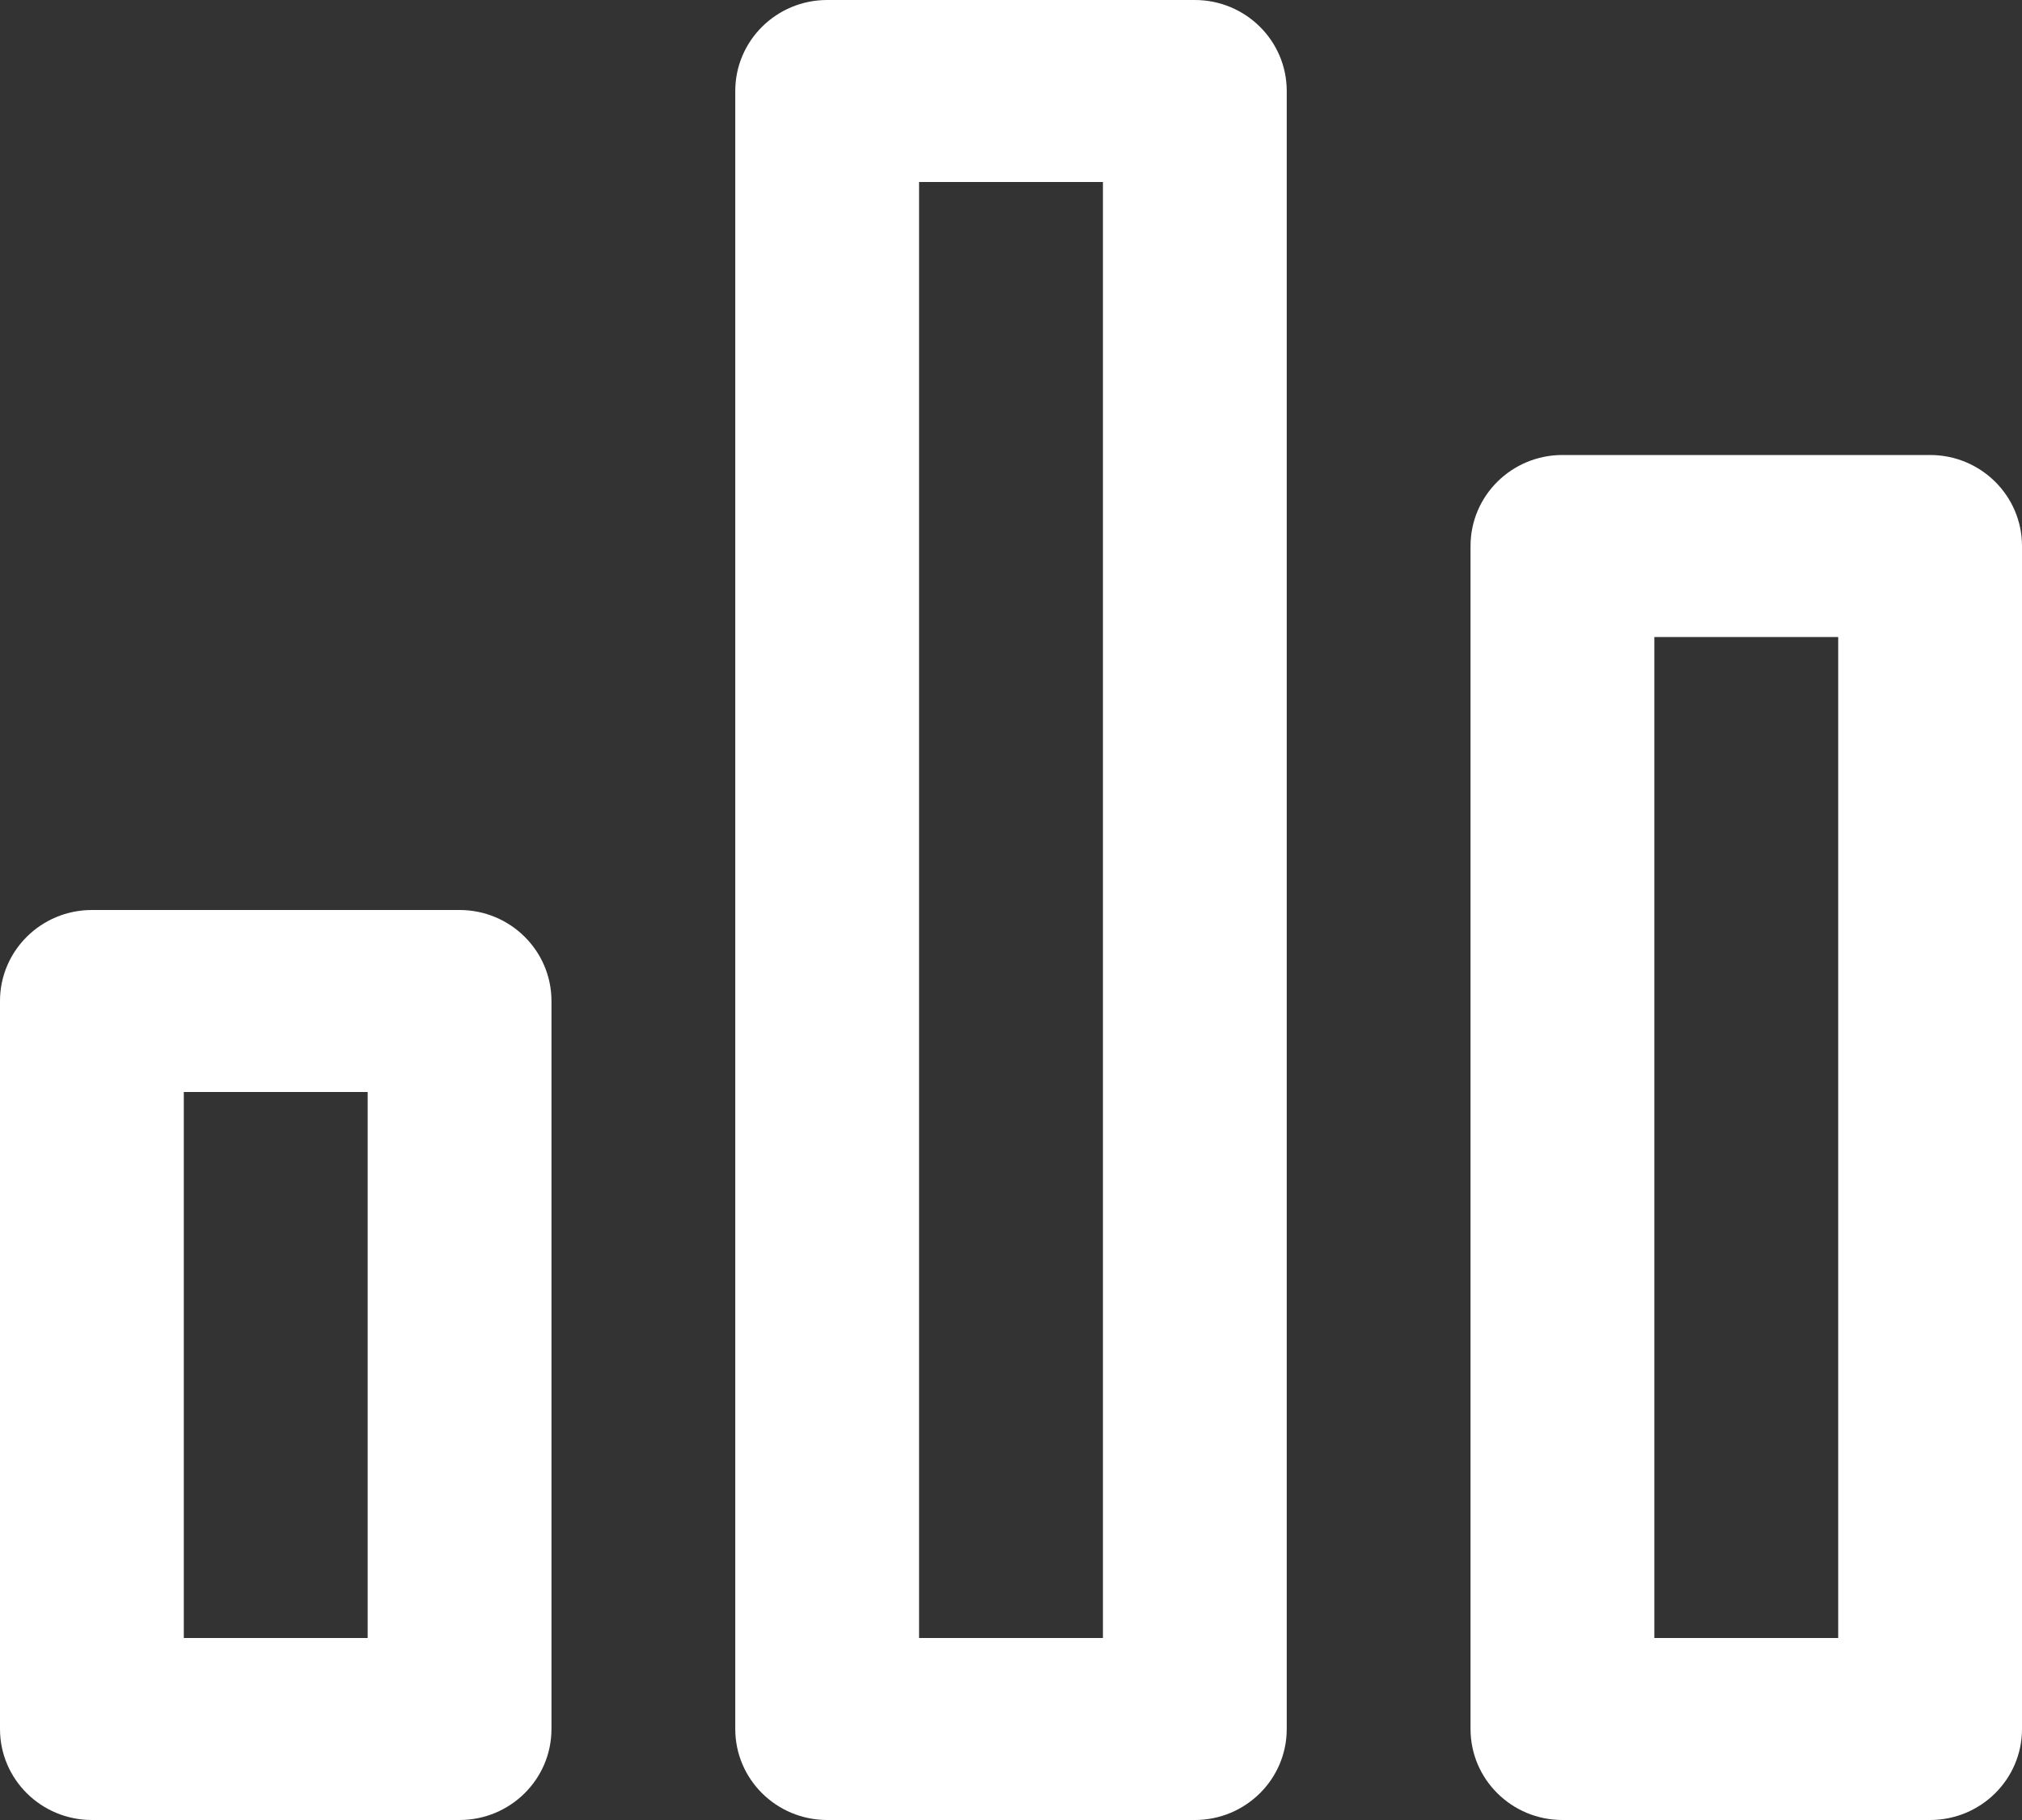
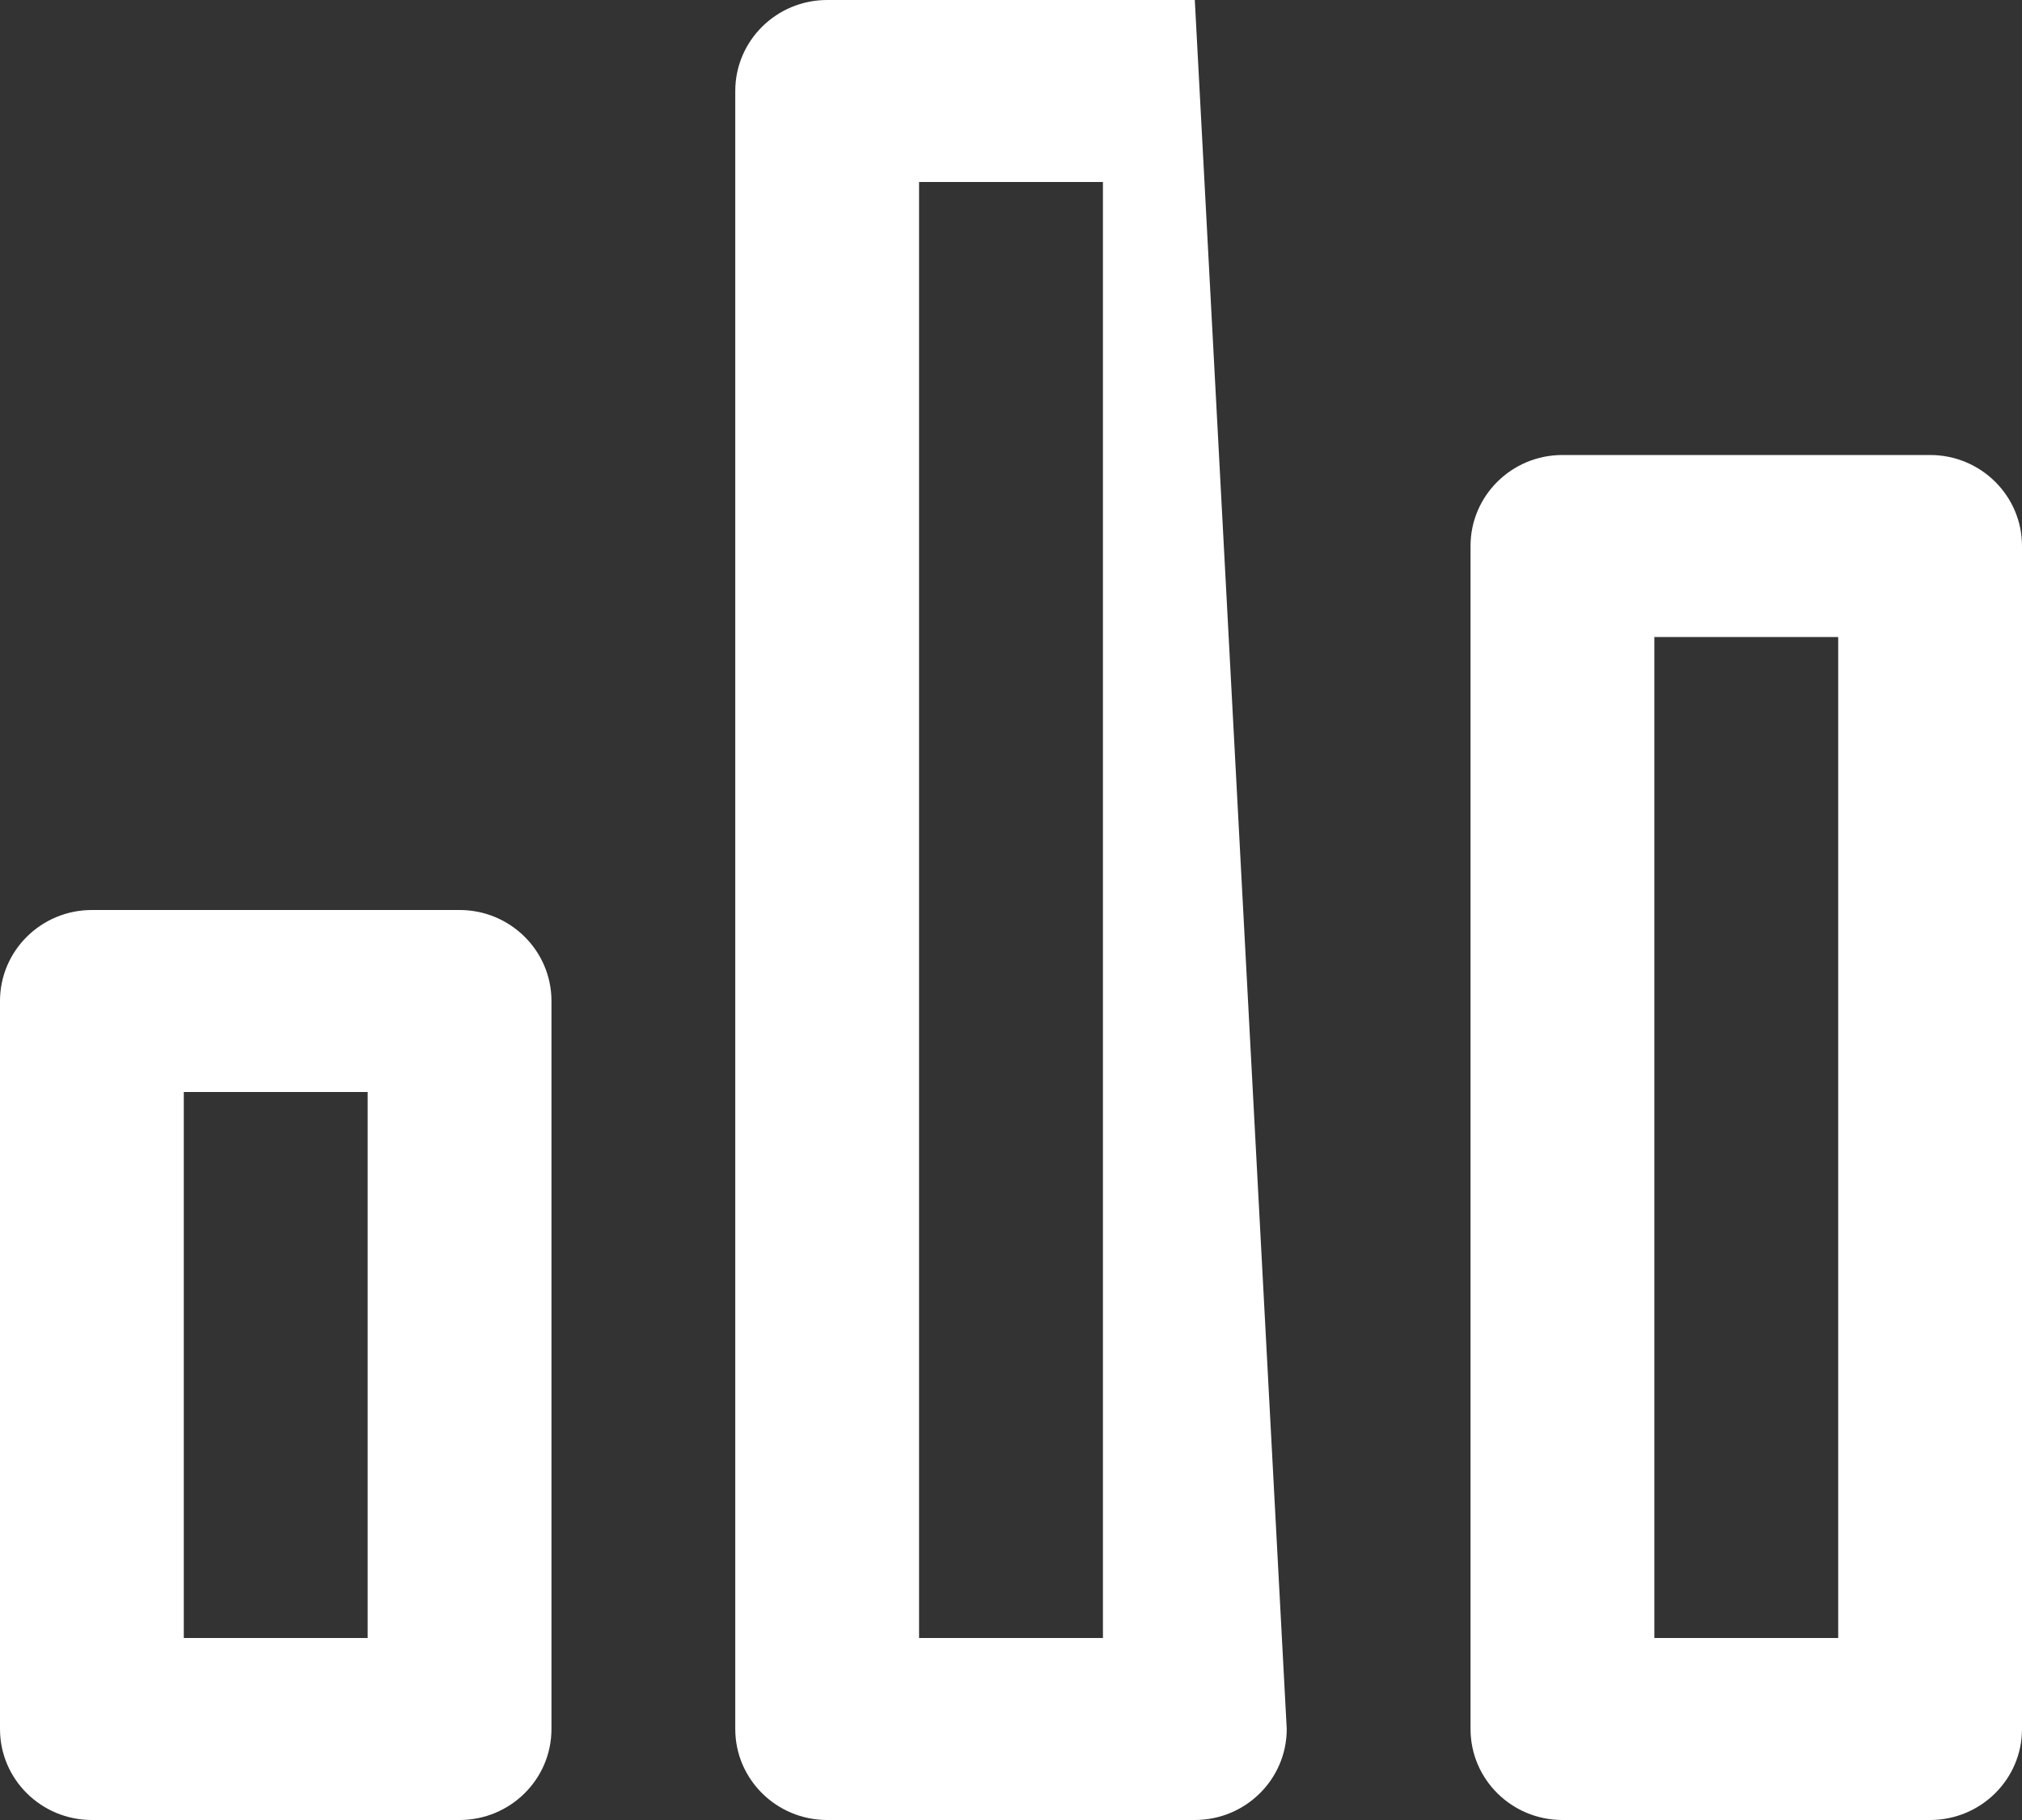
<svg xmlns="http://www.w3.org/2000/svg" width="30px" height="27px" viewBox="0 0 30 27" version="1.1">
  <rect x="0" y="0" width="30" height="27" fill="#333333" stroke="none" />
  <title>icon8</title>
  <desc>Created with Sketch.</desc>
  <g id="Page-1" stroke="none" stroke-width="1" fill="none" fill-rule="evenodd">
    <g id="智墒手机版" transform="translate(-57, -6527)" fill="#FFFFFF" fill-rule="nonzero">
-       <path d="M69.273,6527 L74.727,6527 C75.48,6527 76.091,6527.604 76.091,6528.35 L76.091,6552.65 C76.091,6553.396 75.48,6554 74.727,6554 L69.273,6554 C68.52,6554 67.909,6553.396 67.909,6552.65 L67.909,6528.35 C67.909,6527.604 68.52,6527 69.273,6527 Z M70.636,6529.7 L70.636,6551.3 L73.364,6551.3 L73.364,6529.7 L70.636,6529.7 Z M80.182,6533.75 L85.636,6533.75 C86.389,6533.75 87,6534.354 87,6535.1 L87,6552.65 C87,6553.396 86.389,6554 85.636,6554 L80.182,6554 C79.429,6554 78.818,6553.396 78.818,6552.65 L78.818,6535.1 C78.818,6534.354 79.429,6533.75 80.182,6533.75 Z M81.545,6536.45 L81.545,6551.3 L84.273,6551.3 L84.273,6536.45 L81.545,6536.45 Z M58.364,6540.5 L63.818,6540.5 C64.571,6540.5 65.182,6541.104 65.182,6541.85 L65.182,6552.65 C65.182,6553.396 64.571,6554 63.818,6554 L58.364,6554 C57.611,6554 57,6553.396 57,6552.65 L57,6541.85 C57,6541.104 57.611,6540.5 58.364,6540.5 Z M59.727,6551.3 L62.455,6551.3 L62.455,6543.2 L59.727,6543.2 L59.727,6551.3 Z" id="icon8" />
+       <path d="M69.273,6527 L74.727,6527 L76.091,6552.65 C76.091,6553.396 75.48,6554 74.727,6554 L69.273,6554 C68.52,6554 67.909,6553.396 67.909,6552.65 L67.909,6528.35 C67.909,6527.604 68.52,6527 69.273,6527 Z M70.636,6529.7 L70.636,6551.3 L73.364,6551.3 L73.364,6529.7 L70.636,6529.7 Z M80.182,6533.75 L85.636,6533.75 C86.389,6533.75 87,6534.354 87,6535.1 L87,6552.65 C87,6553.396 86.389,6554 85.636,6554 L80.182,6554 C79.429,6554 78.818,6553.396 78.818,6552.65 L78.818,6535.1 C78.818,6534.354 79.429,6533.75 80.182,6533.75 Z M81.545,6536.45 L81.545,6551.3 L84.273,6551.3 L84.273,6536.45 L81.545,6536.45 Z M58.364,6540.5 L63.818,6540.5 C64.571,6540.5 65.182,6541.104 65.182,6541.85 L65.182,6552.65 C65.182,6553.396 64.571,6554 63.818,6554 L58.364,6554 C57.611,6554 57,6553.396 57,6552.65 L57,6541.85 C57,6541.104 57.611,6540.5 58.364,6540.5 Z M59.727,6551.3 L62.455,6551.3 L62.455,6543.2 L59.727,6543.2 L59.727,6551.3 Z" id="icon8" />
    </g>
  </g>
</svg>